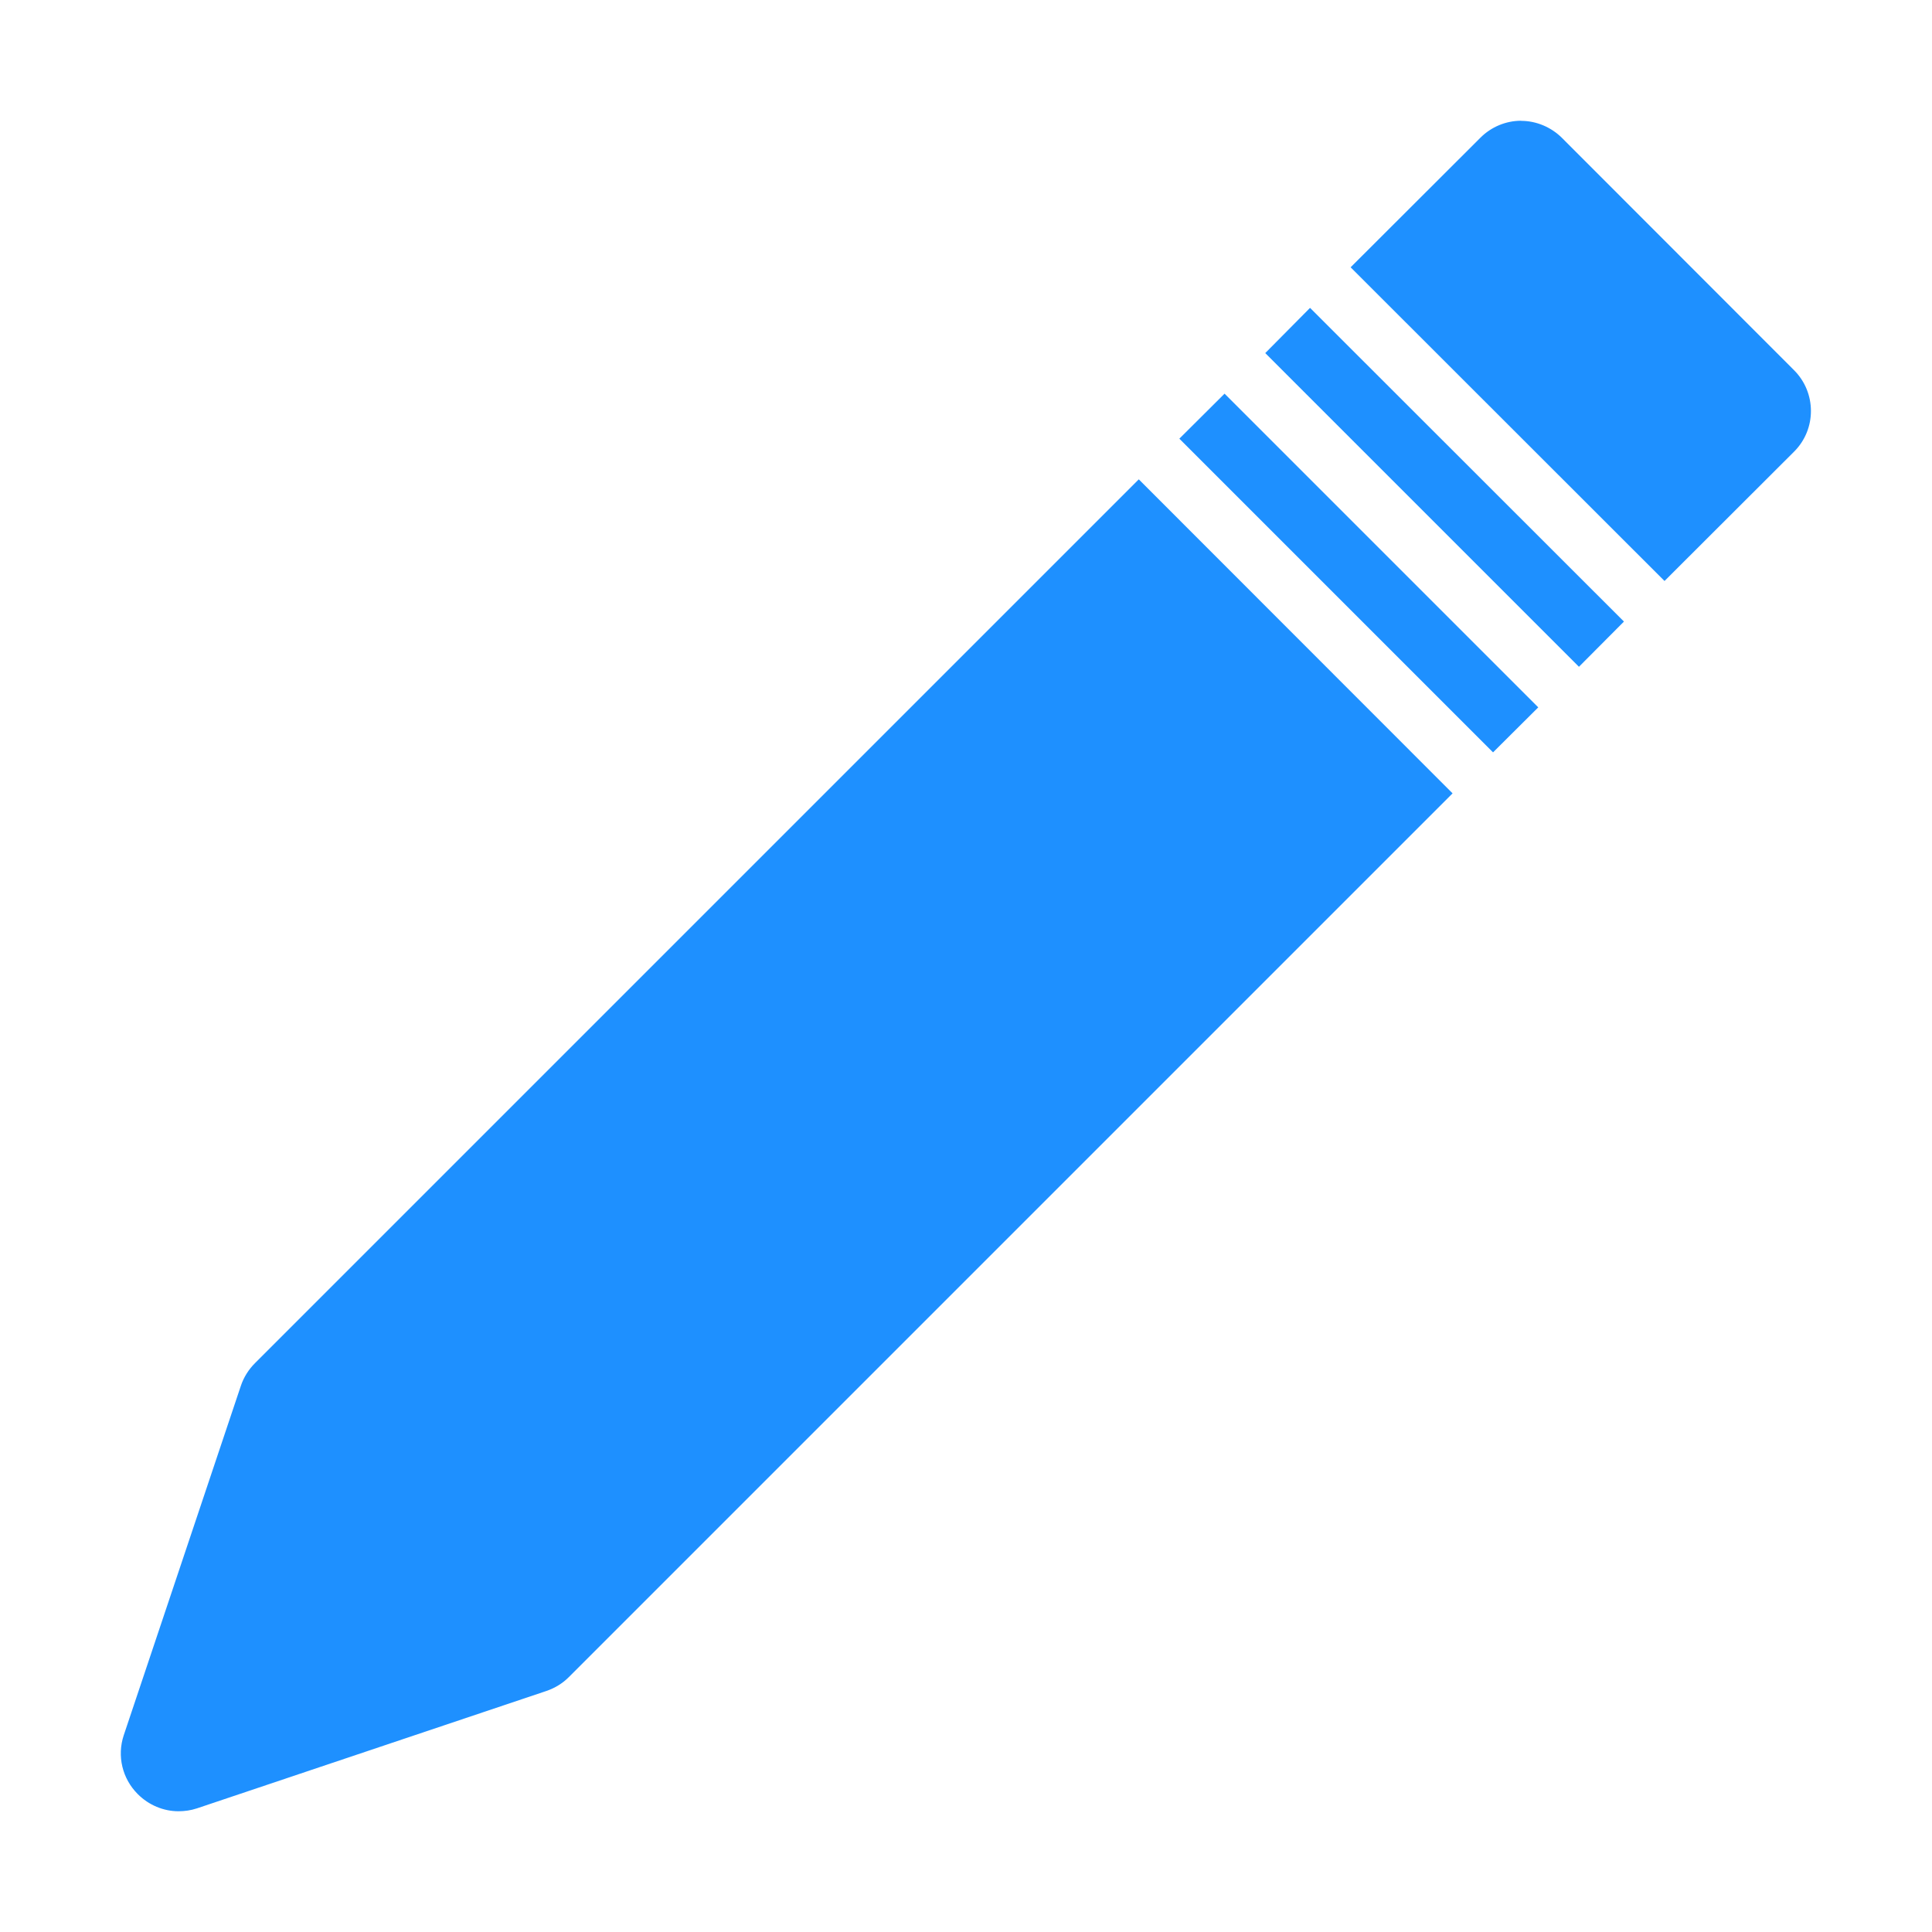
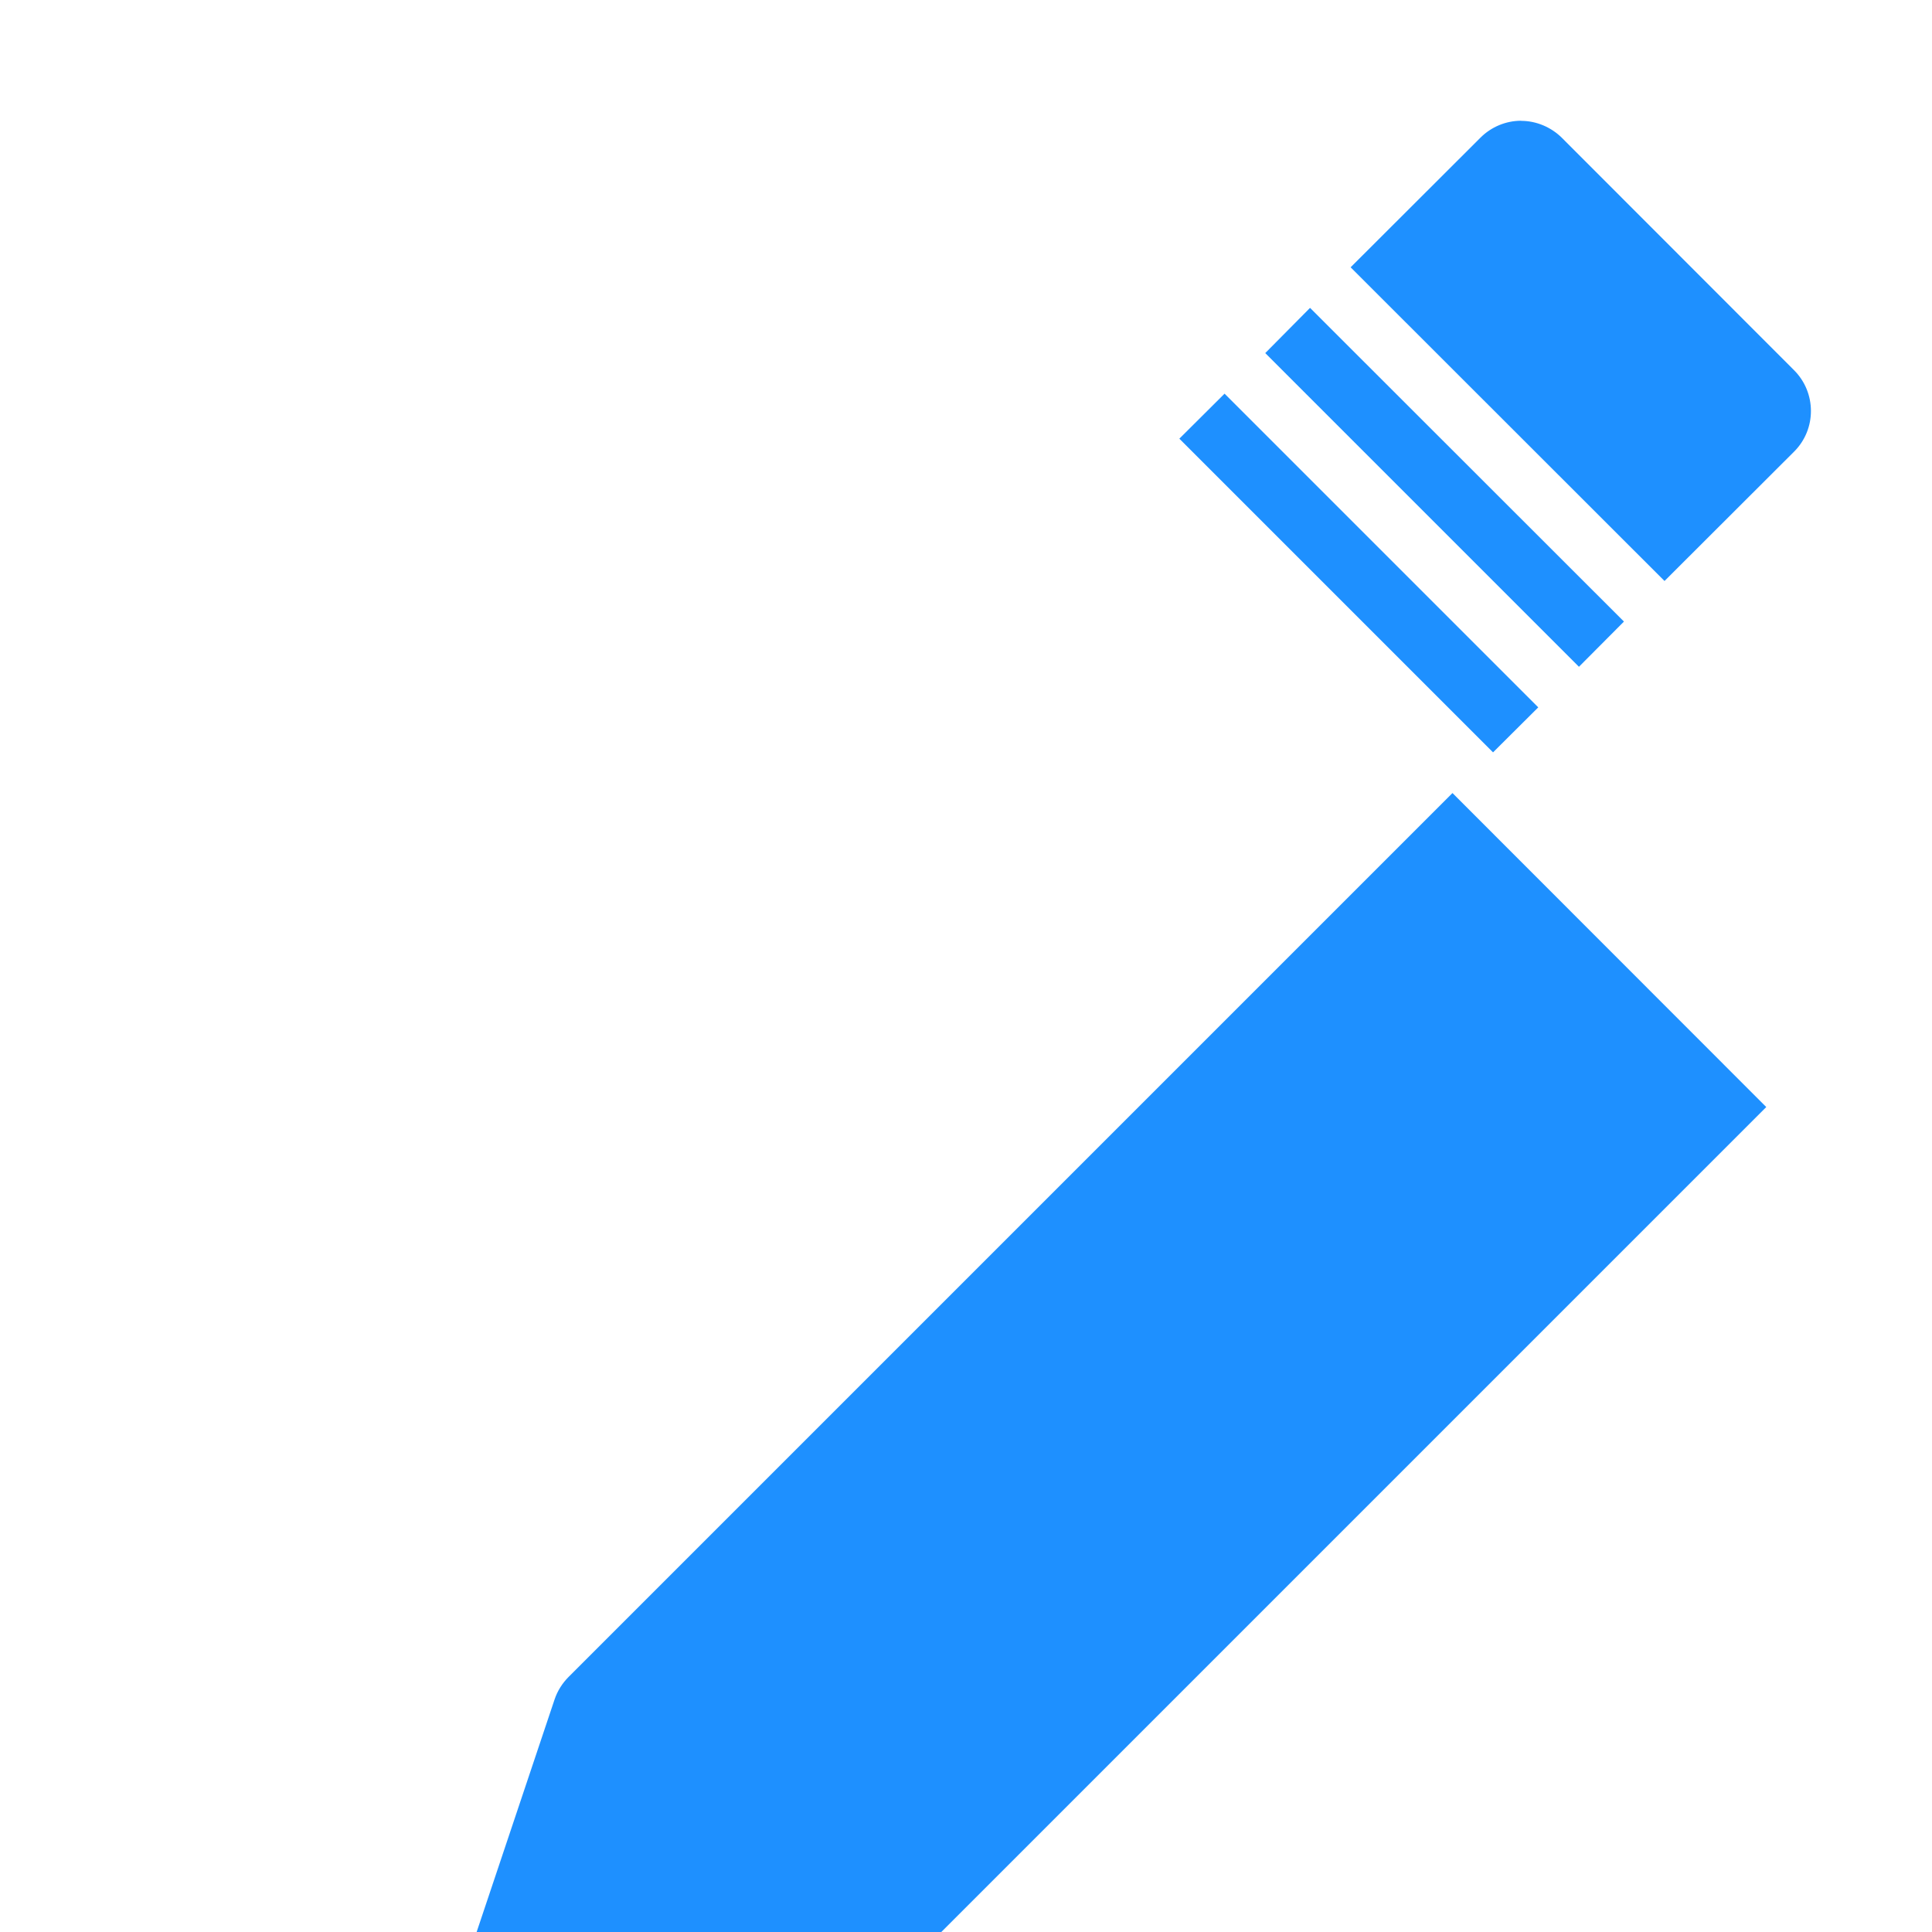
<svg xmlns="http://www.w3.org/2000/svg" height="32" viewBox="0 0 32 32" width="32">
-   <path d="m16.256 3c-.144-0-.283.058-.385.16l-1.229 1.227 2.971 2.969 1.227-1.225c.213-.213.211-.559-.002-.771l-2.195-2.197c-.102-.102-.243-.162-.387-.162zm-1.998 1.771-.424.428 2.969 2.969.426-.428zm-.809.812-.428.426 2.969 2.969.428-.426zm-.812.811-8.365 8.365c-.06.06-.106.133-.133.213l-1.109 3.309c-.065.196-.014.41.133.557.104.104.243.162.385.162.058-0.0.117-.008.174-.027l3.307-1.111c.08-.027.153-.071.213-.131l8.365-8.365z" fill="#1e90ff" transform="matrix(1.75 0 0 1.75 -3.253 -3.25)" />
+   <path d="m16.256 3c-.144-0-.283.058-.385.16l-1.229 1.227 2.971 2.969 1.227-1.225c.213-.213.211-.559-.002-.771l-2.195-2.197c-.102-.102-.243-.162-.387-.162zm-1.998 1.771-.424.428 2.969 2.969.426-.428zm-.809.812-.428.426 2.969 2.969.428-.426m-.812.811-8.365 8.365c-.06.06-.106.133-.133.213l-1.109 3.309c-.065.196-.014.41.133.557.104.104.243.162.385.162.058-0.0.117-.008.174-.027l3.307-1.111c.08-.027.153-.071.213-.131l8.365-8.365z" fill="#1e90ff" transform="matrix(1.75 0 0 1.75 -3.253 -3.25)" />
</svg>